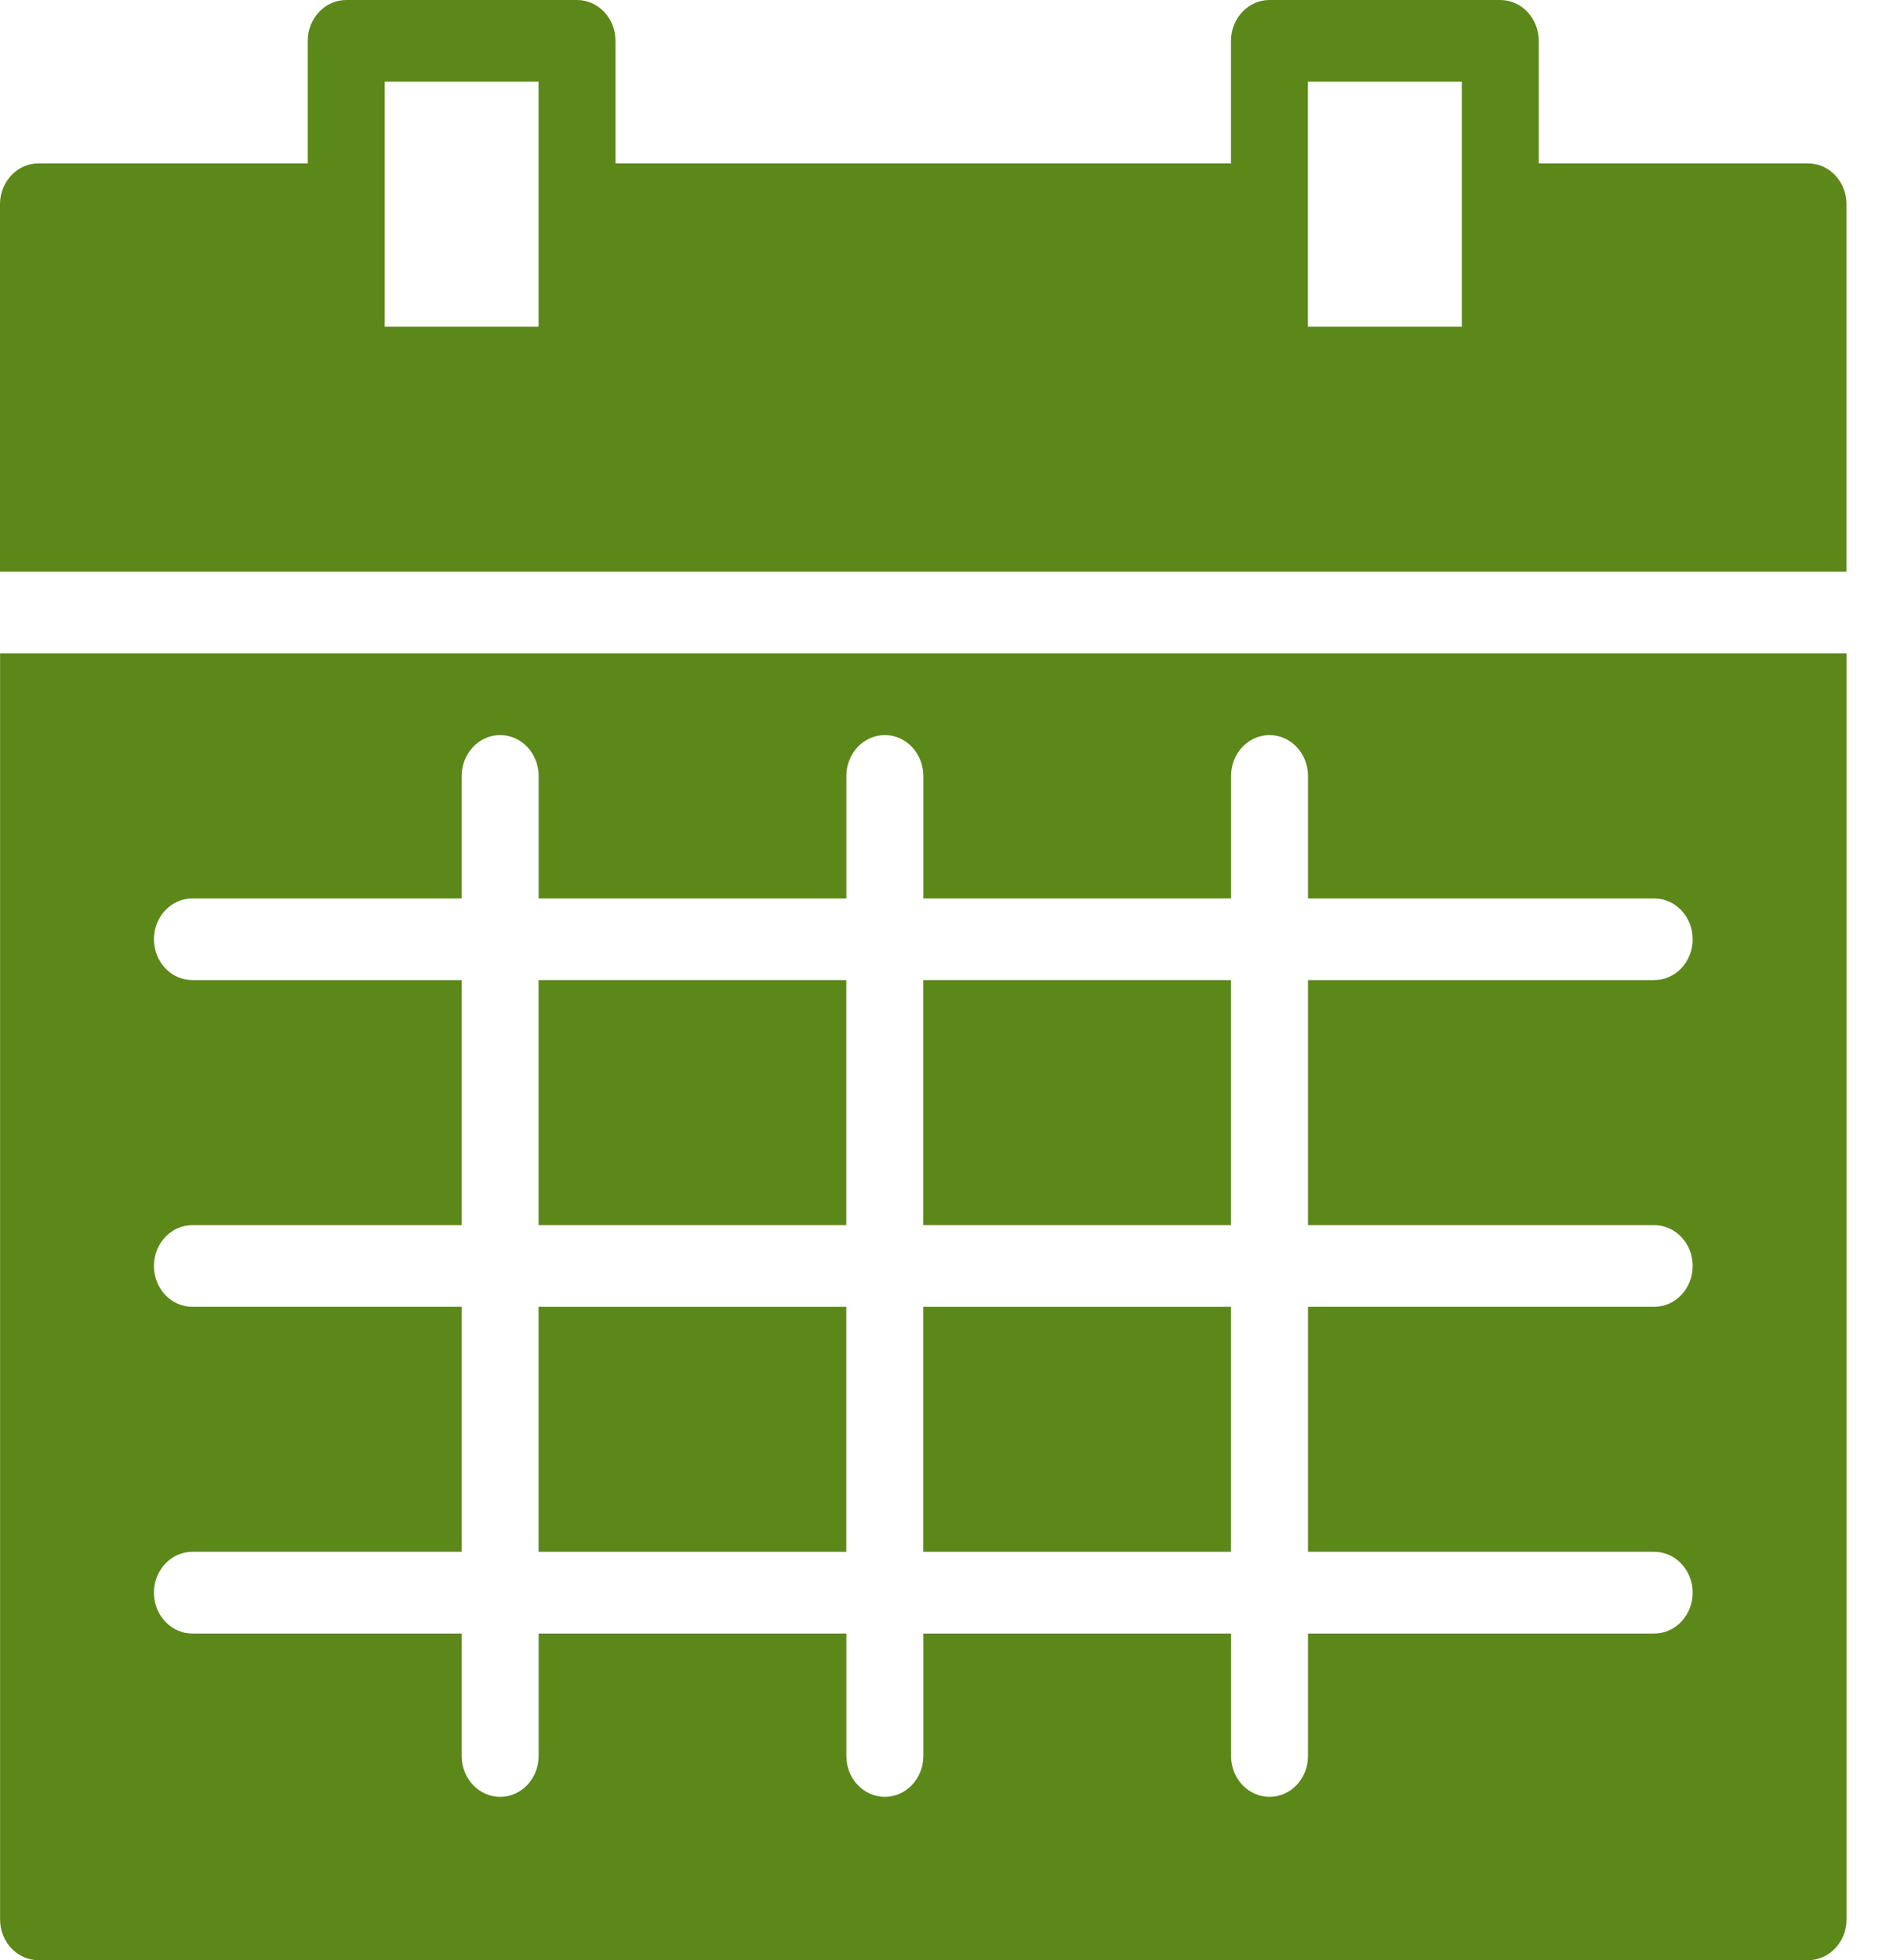
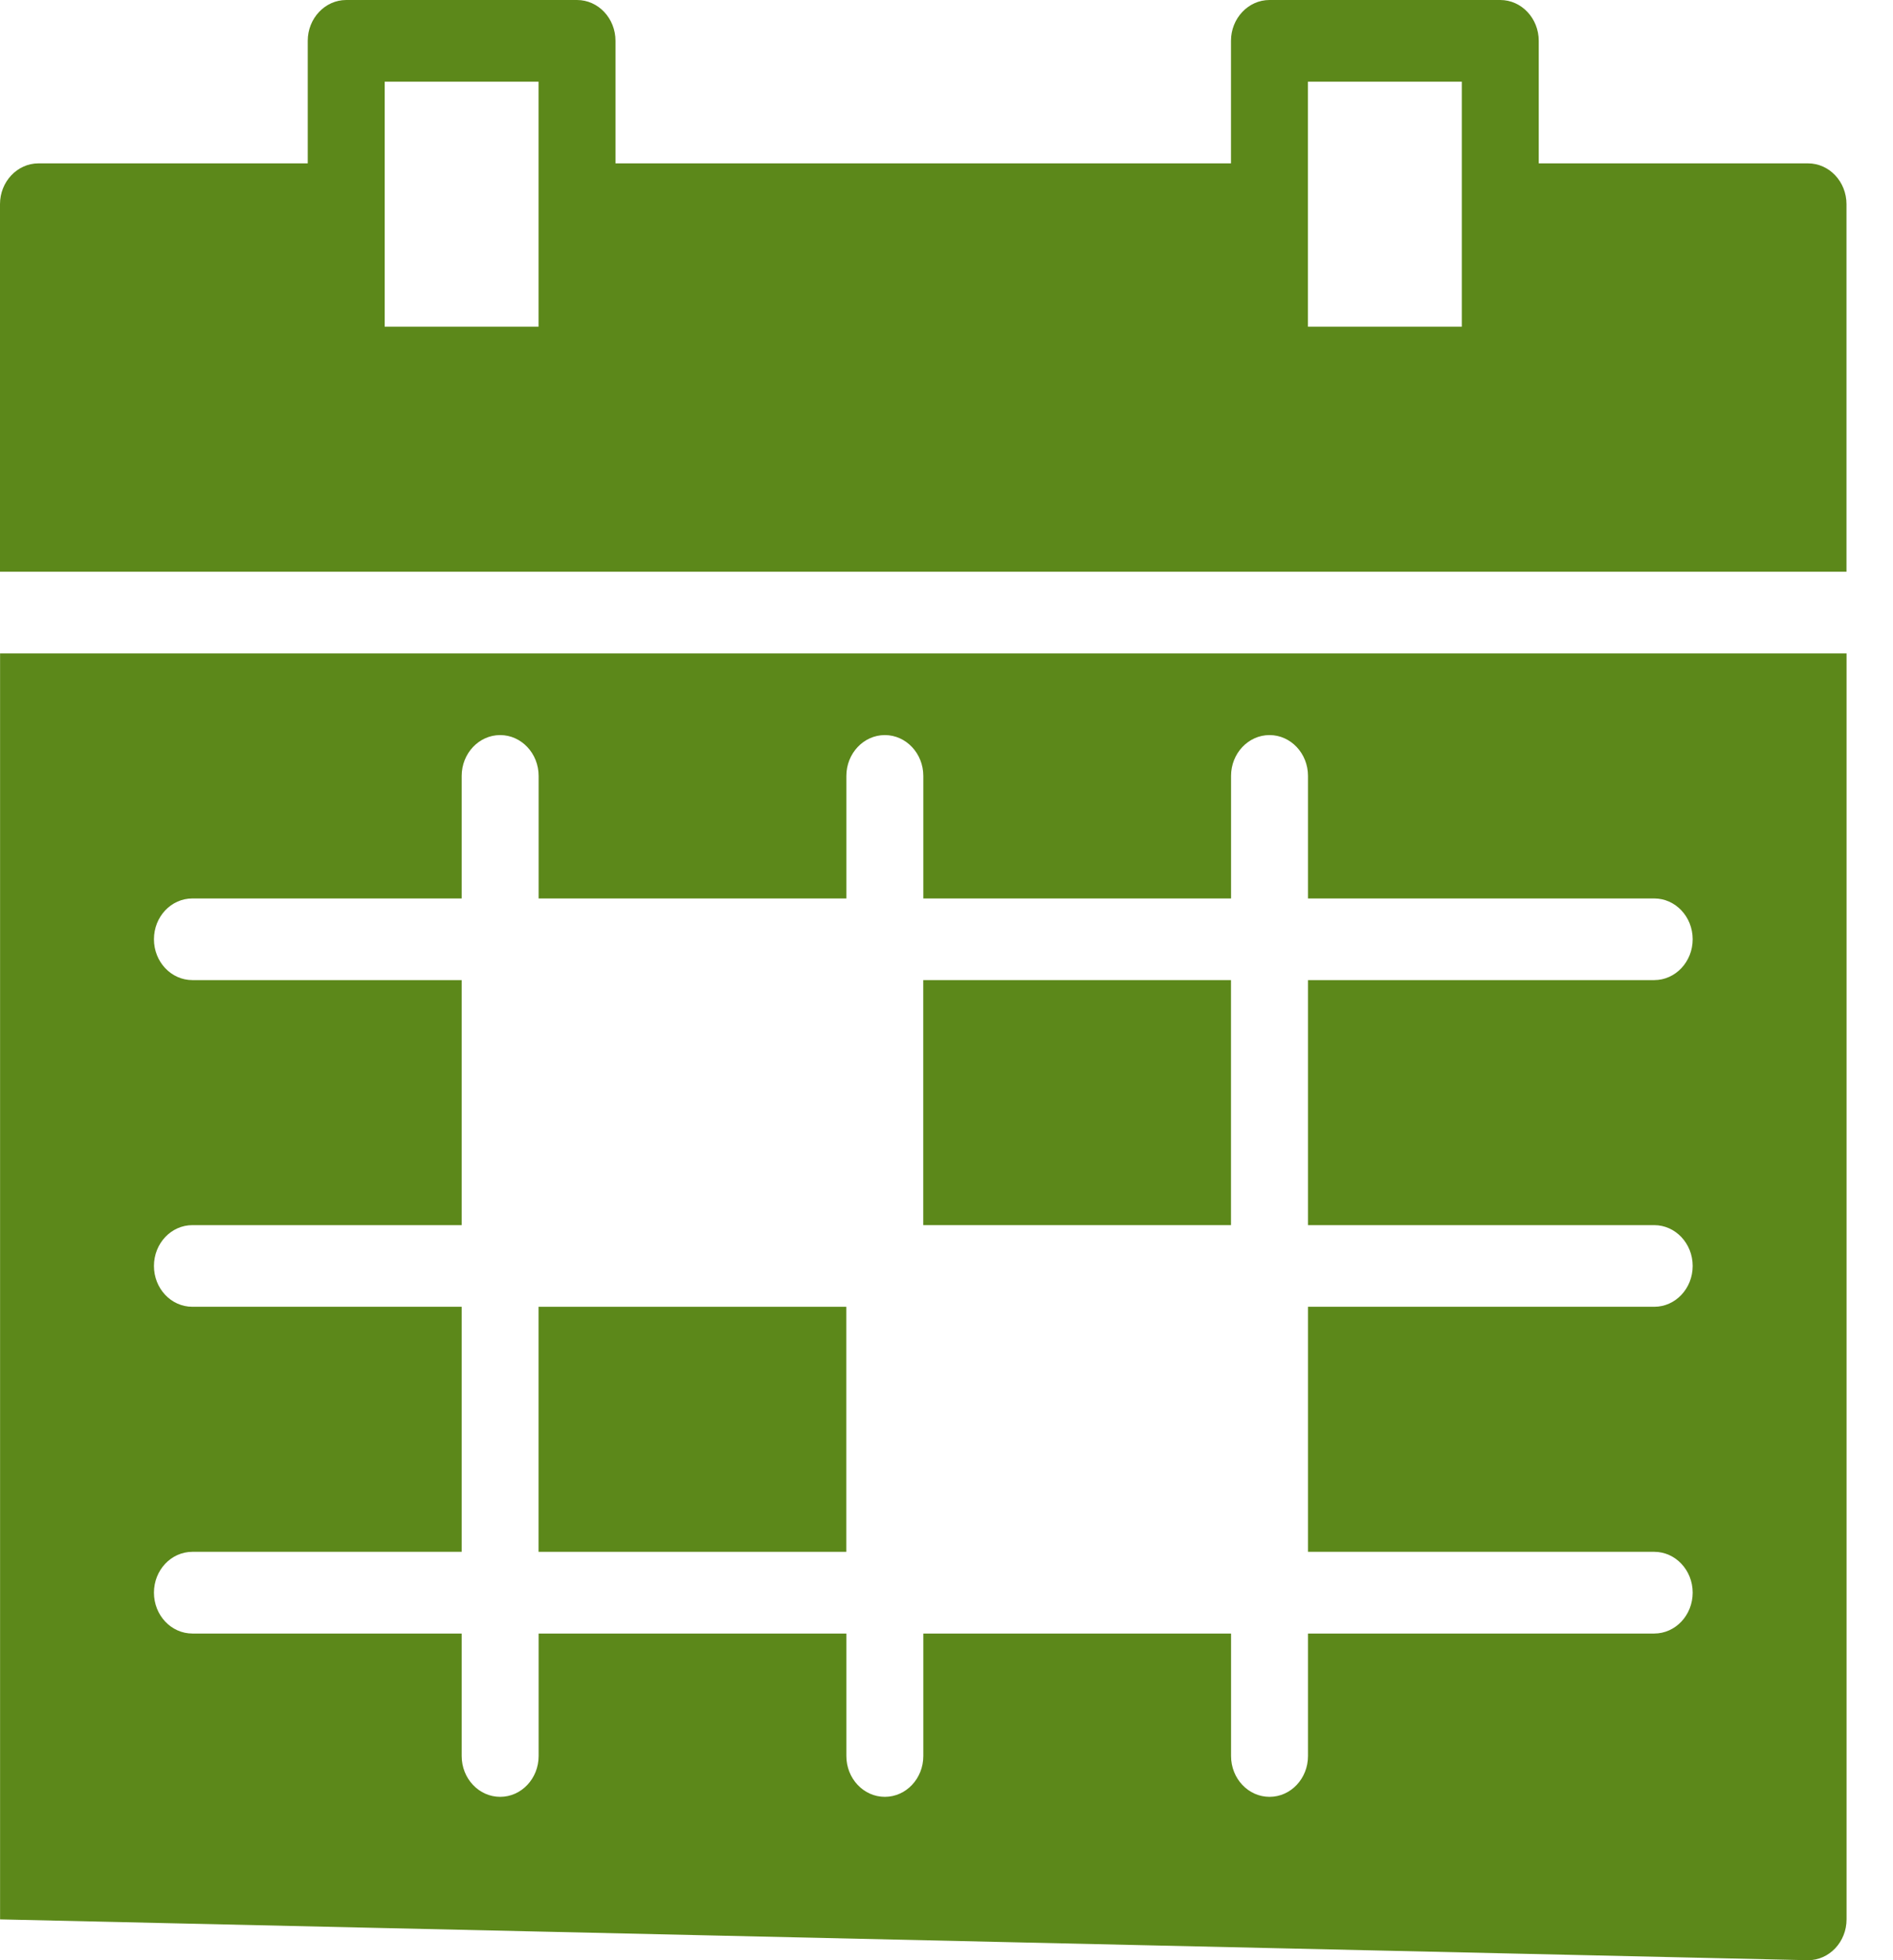
<svg xmlns="http://www.w3.org/2000/svg" width="28px" height="29px" viewBox="0 0 28 29" version="1.1">
  <title>Group Copy 3</title>
  <desc>Created with Sketch.</desc>
  <defs />
  <g id="Page-1" stroke="none" stroke-width="1" fill="none" fill-rule="evenodd">
    <g id="MOV_13HOG_PLANES_LUZ_v3" transform="translate(-32, -2575)" fill="#5C881A">
      <g id="Pestaña-=10KW" transform="translate(0, 219)">
        <g id="Plan-Fin-Semana" transform="translate(0, 2331)">
          <g id="Group-Copy-3" transform="translate(32, 25)">
-             <polygon id="Fill-23" points="18.208 19.333 13.656 19.333 13.656 22.958 18.208 22.958" />
            <polygon id="Fill-25" points="12.518 19.333 7.966 19.333 7.966 22.958 12.518 22.958" />
            <polygon id="Fill-26" points="18.208 14.5 13.656 14.5 13.656 18.125 18.208 18.125" />
-             <polygon id="Fill-27" points="12.518 14.5 7.966 14.5 7.966 18.125 12.518 18.125" />
-             <path d="M2.846,19.333 C2.531,19.333 2.277,19.063 2.277,18.729 C2.277,18.396 2.531,18.125 2.846,18.125 L6.829,18.125 L6.829,14.5 L2.846,14.5 C2.531,14.5 2.277,14.229 2.277,13.896 C2.277,13.562 2.531,13.292 2.846,13.292 L6.829,13.292 L6.829,11.479 C6.829,11.146 7.084,10.875 7.398,10.875 C7.712,10.875 7.967,11.146 7.967,11.479 L7.967,13.292 L12.519,13.292 L12.519,11.479 C12.519,11.146 12.774,10.875 13.088,10.875 C13.402,10.875 13.657,11.146 13.657,11.479 L13.657,13.292 L18.209,13.292 L18.209,11.479 C18.209,11.146 18.464,10.875 18.778,10.875 C19.092,10.875 19.347,11.146 19.347,11.479 L19.347,13.292 L24.468,13.292 C24.782,13.292 25.037,13.562 25.037,13.896 C25.037,14.229 24.782,14.5 24.468,14.5 L19.347,14.5 L19.347,18.125 L24.468,18.125 C24.782,18.125 25.037,18.396 25.037,18.729 C25.037,19.063 24.782,19.333 24.468,19.333 L19.347,19.333 L19.347,22.958 L24.468,22.958 C24.782,22.958 25.037,23.229 25.037,23.562 C25.037,23.896 24.782,24.167 24.468,24.167 L19.347,24.167 L19.347,25.979 C19.347,26.313 19.092,26.583 18.778,26.583 C18.464,26.583 18.209,26.313 18.209,25.979 L18.209,24.167 L13.657,24.167 L13.657,25.979 C13.657,26.313 13.402,26.583 13.088,26.583 C12.774,26.583 12.519,26.313 12.519,25.979 L12.519,24.167 L7.967,24.167 L7.967,25.979 C7.967,26.313 7.712,26.583 7.398,26.583 C7.084,26.583 6.829,26.313 6.829,25.979 L6.829,24.167 L2.846,24.167 C2.531,24.167 2.277,23.896 2.277,23.562 C2.277,23.229 2.531,22.958 2.846,22.958 L6.829,22.958 L6.829,19.333 L2.846,19.333 Z M0.001,28.396 C0.001,28.729 0.255,29 0.57,29 L26.744,29 C27.058,29 27.313,28.729 27.313,28.396 L27.313,9.667 L0.001,9.667 L0.001,28.396 Z" id="Fill-28" />
+             <path d="M2.846,19.333 C2.531,19.333 2.277,19.063 2.277,18.729 C2.277,18.396 2.531,18.125 2.846,18.125 L6.829,18.125 L6.829,14.5 L2.846,14.5 C2.531,14.5 2.277,14.229 2.277,13.896 C2.277,13.562 2.531,13.292 2.846,13.292 L6.829,13.292 L6.829,11.479 C6.829,11.146 7.084,10.875 7.398,10.875 C7.712,10.875 7.967,11.146 7.967,11.479 L7.967,13.292 L12.519,13.292 L12.519,11.479 C12.519,11.146 12.774,10.875 13.088,10.875 C13.402,10.875 13.657,11.146 13.657,11.479 L13.657,13.292 L18.209,13.292 L18.209,11.479 C18.209,11.146 18.464,10.875 18.778,10.875 C19.092,10.875 19.347,11.146 19.347,11.479 L19.347,13.292 L24.468,13.292 C24.782,13.292 25.037,13.562 25.037,13.896 C25.037,14.229 24.782,14.5 24.468,14.5 L19.347,14.5 L19.347,18.125 L24.468,18.125 C24.782,18.125 25.037,18.396 25.037,18.729 C25.037,19.063 24.782,19.333 24.468,19.333 L19.347,19.333 L19.347,22.958 L24.468,22.958 C24.782,22.958 25.037,23.229 25.037,23.562 C25.037,23.896 24.782,24.167 24.468,24.167 L19.347,24.167 L19.347,25.979 C19.347,26.313 19.092,26.583 18.778,26.583 C18.464,26.583 18.209,26.313 18.209,25.979 L18.209,24.167 L13.657,24.167 L13.657,25.979 C13.657,26.313 13.402,26.583 13.088,26.583 C12.774,26.583 12.519,26.313 12.519,25.979 L12.519,24.167 L7.967,24.167 L7.967,25.979 C7.967,26.313 7.712,26.583 7.398,26.583 C7.084,26.583 6.829,26.313 6.829,25.979 L6.829,24.167 L2.846,24.167 C2.531,24.167 2.277,23.896 2.277,23.562 C2.277,23.229 2.531,22.958 2.846,22.958 L6.829,22.958 L6.829,19.333 L2.846,19.333 Z M0.001,28.396 L26.744,29 C27.058,29 27.313,28.729 27.313,28.396 L27.313,9.667 L0.001,9.667 L0.001,28.396 Z" id="Fill-28" />
            <path d="M21.622,4.833 L19.346,4.833 L19.346,1.208 L21.622,1.208 L21.622,4.833 Z M7.966,4.833 L5.69,4.833 L5.69,1.208 L7.966,1.208 L7.966,4.833 Z M26.743,2.417 L22.76,2.417 L22.76,0.604 C22.76,0.271 22.505,0 22.191,0 L18.777,0 C18.464,0 18.208,0.271 18.208,0.604 L18.208,2.417 L9.104,2.417 L9.104,0.604 C9.104,0.271 8.849,0 8.535,0 L5.121,0 C4.808,0 4.552,0.271 4.552,0.604 L4.552,2.417 L0.569,2.417 C0.256,2.417 0,2.687 0,3.021 L0,8.458 L27.312,8.458 L27.312,3.021 C27.312,2.687 27.057,2.417 26.743,2.417 L26.743,2.417 Z" id="Fill-29" />
-             <rect id="Rectangle-62" x="20.863" y="16" width="2.845" height="1" />
            <rect id="Rectangle-62-Copy" x="20.863" y="21" width="2.845" height="1" />
-             <rect id="Rectangle-62-Copy-2" x="20.863" y="11" width="2.845" height="1" />
-             <rect id="Rectangle-62-Copy-3" x="20.863" y="25" width="2.845" height="1" />
          </g>
        </g>
      </g>
    </g>
  </g>
</svg>